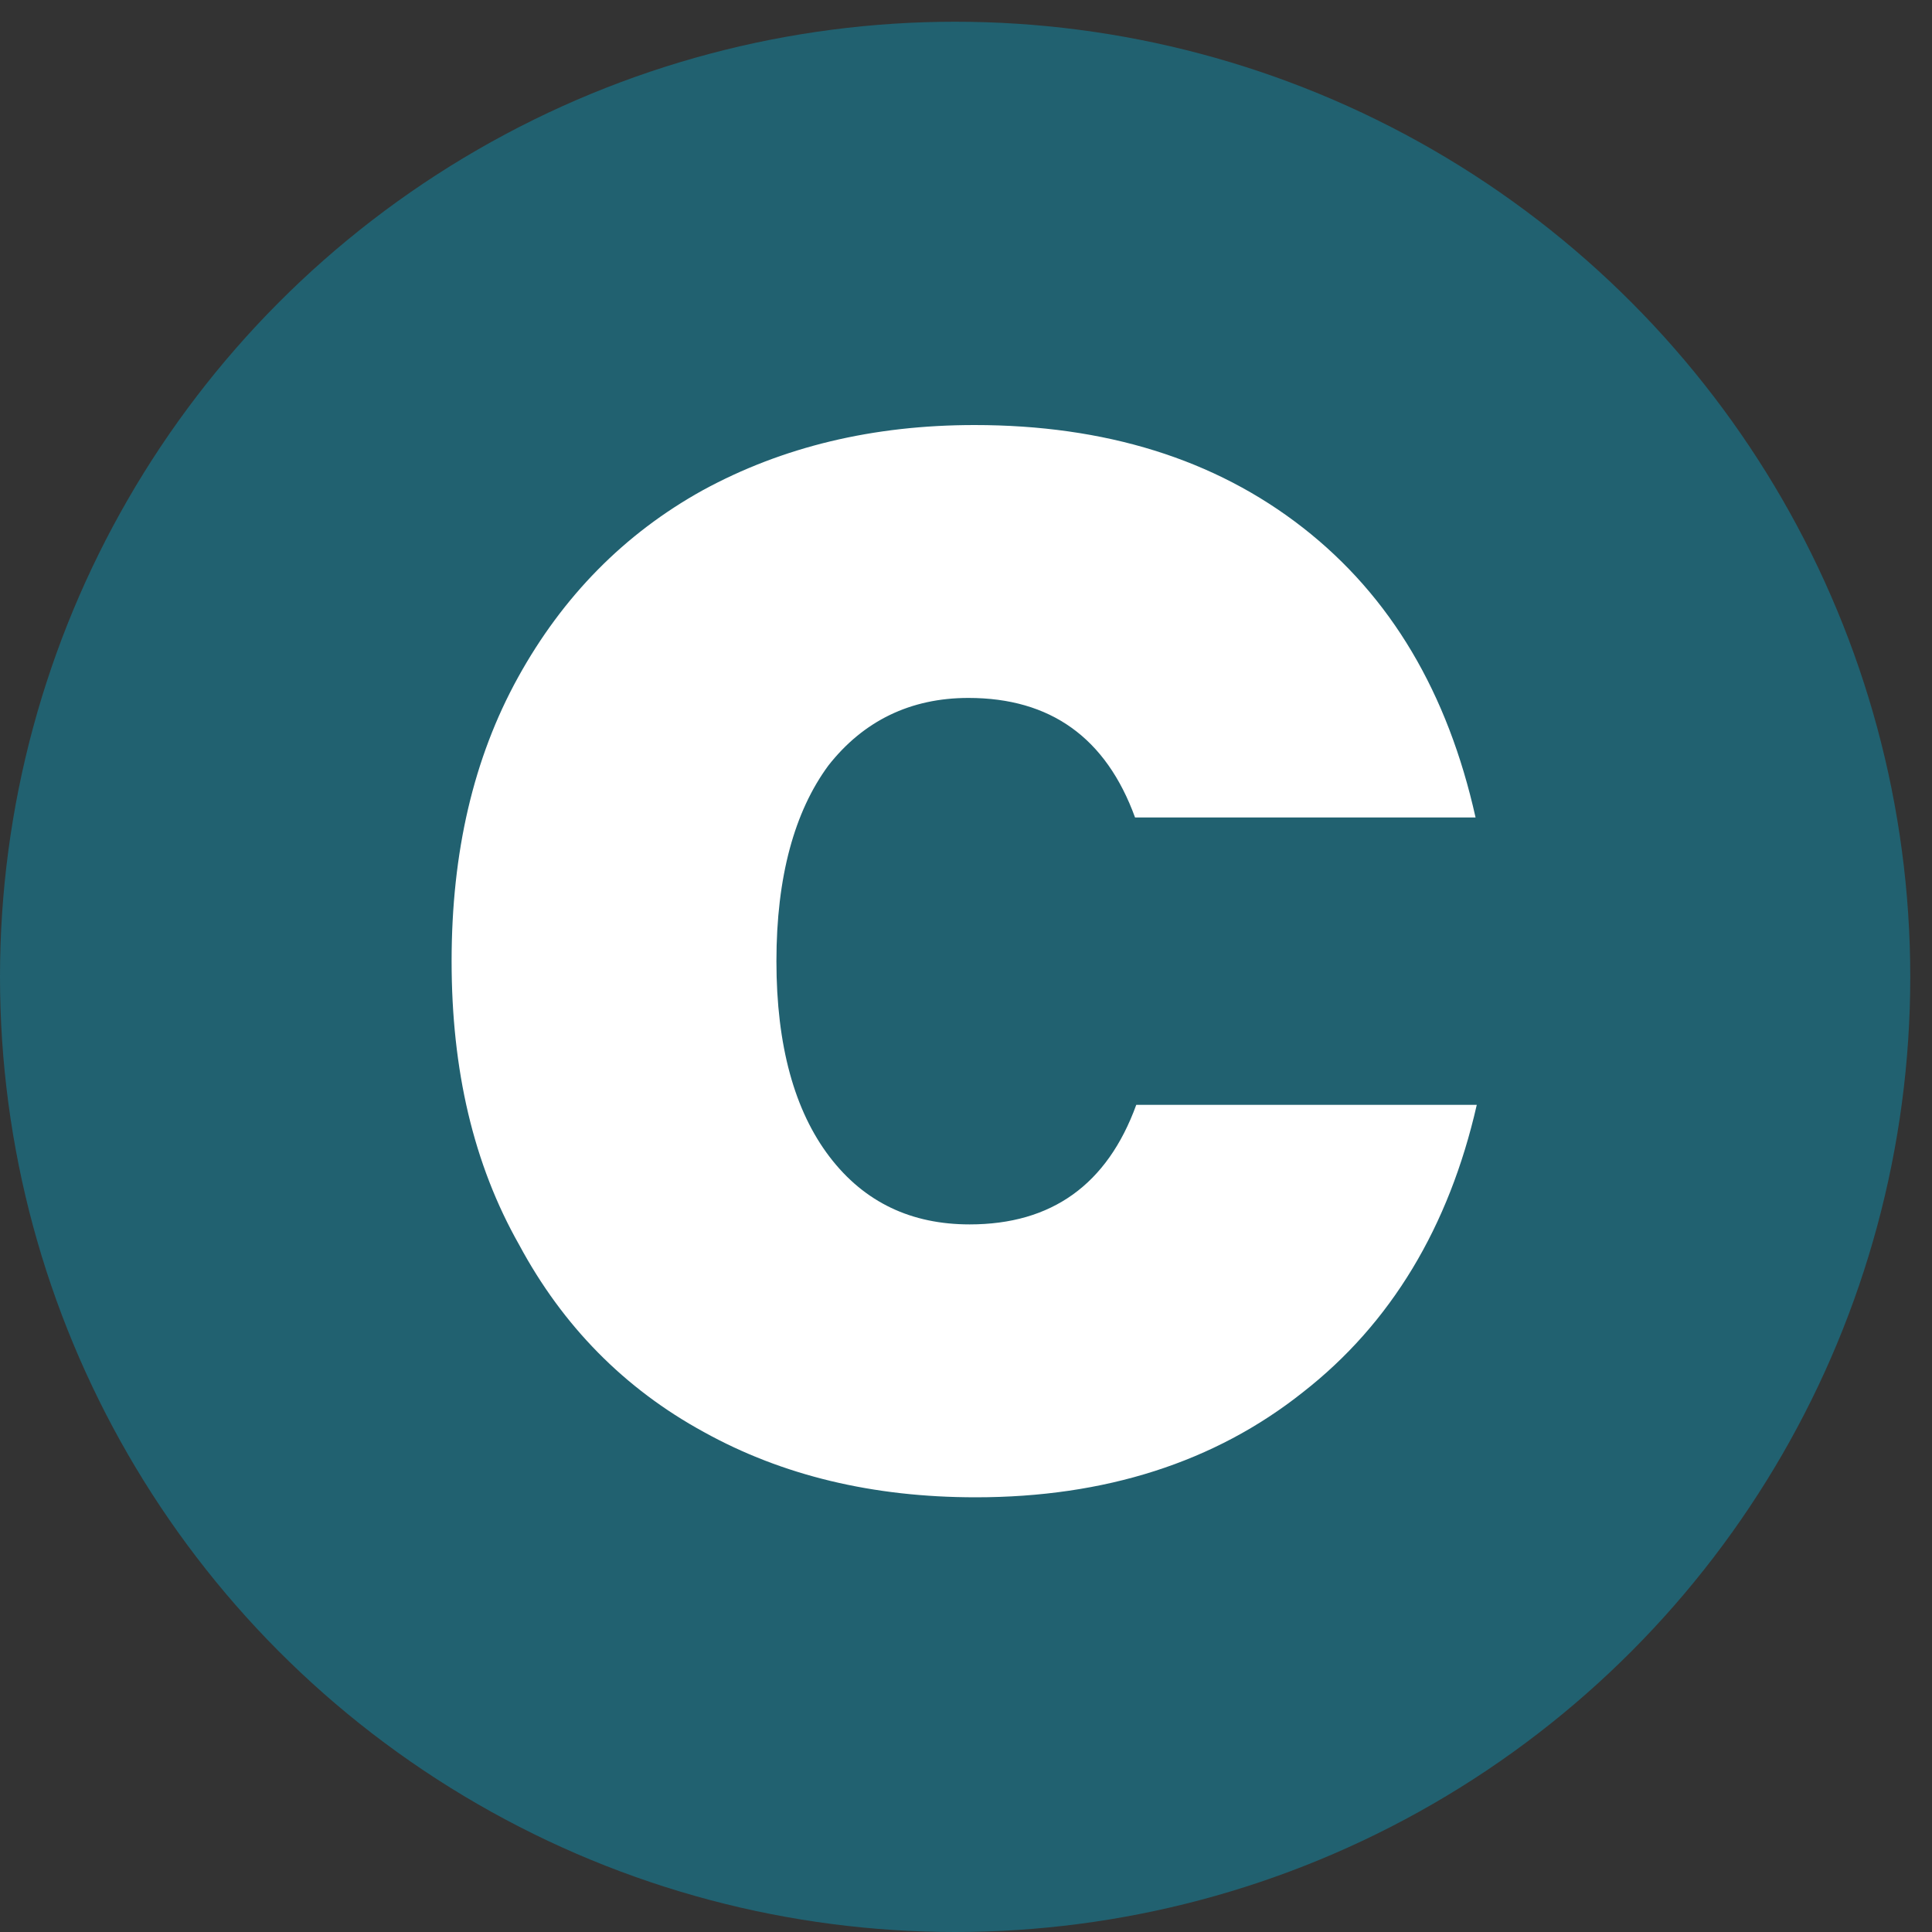
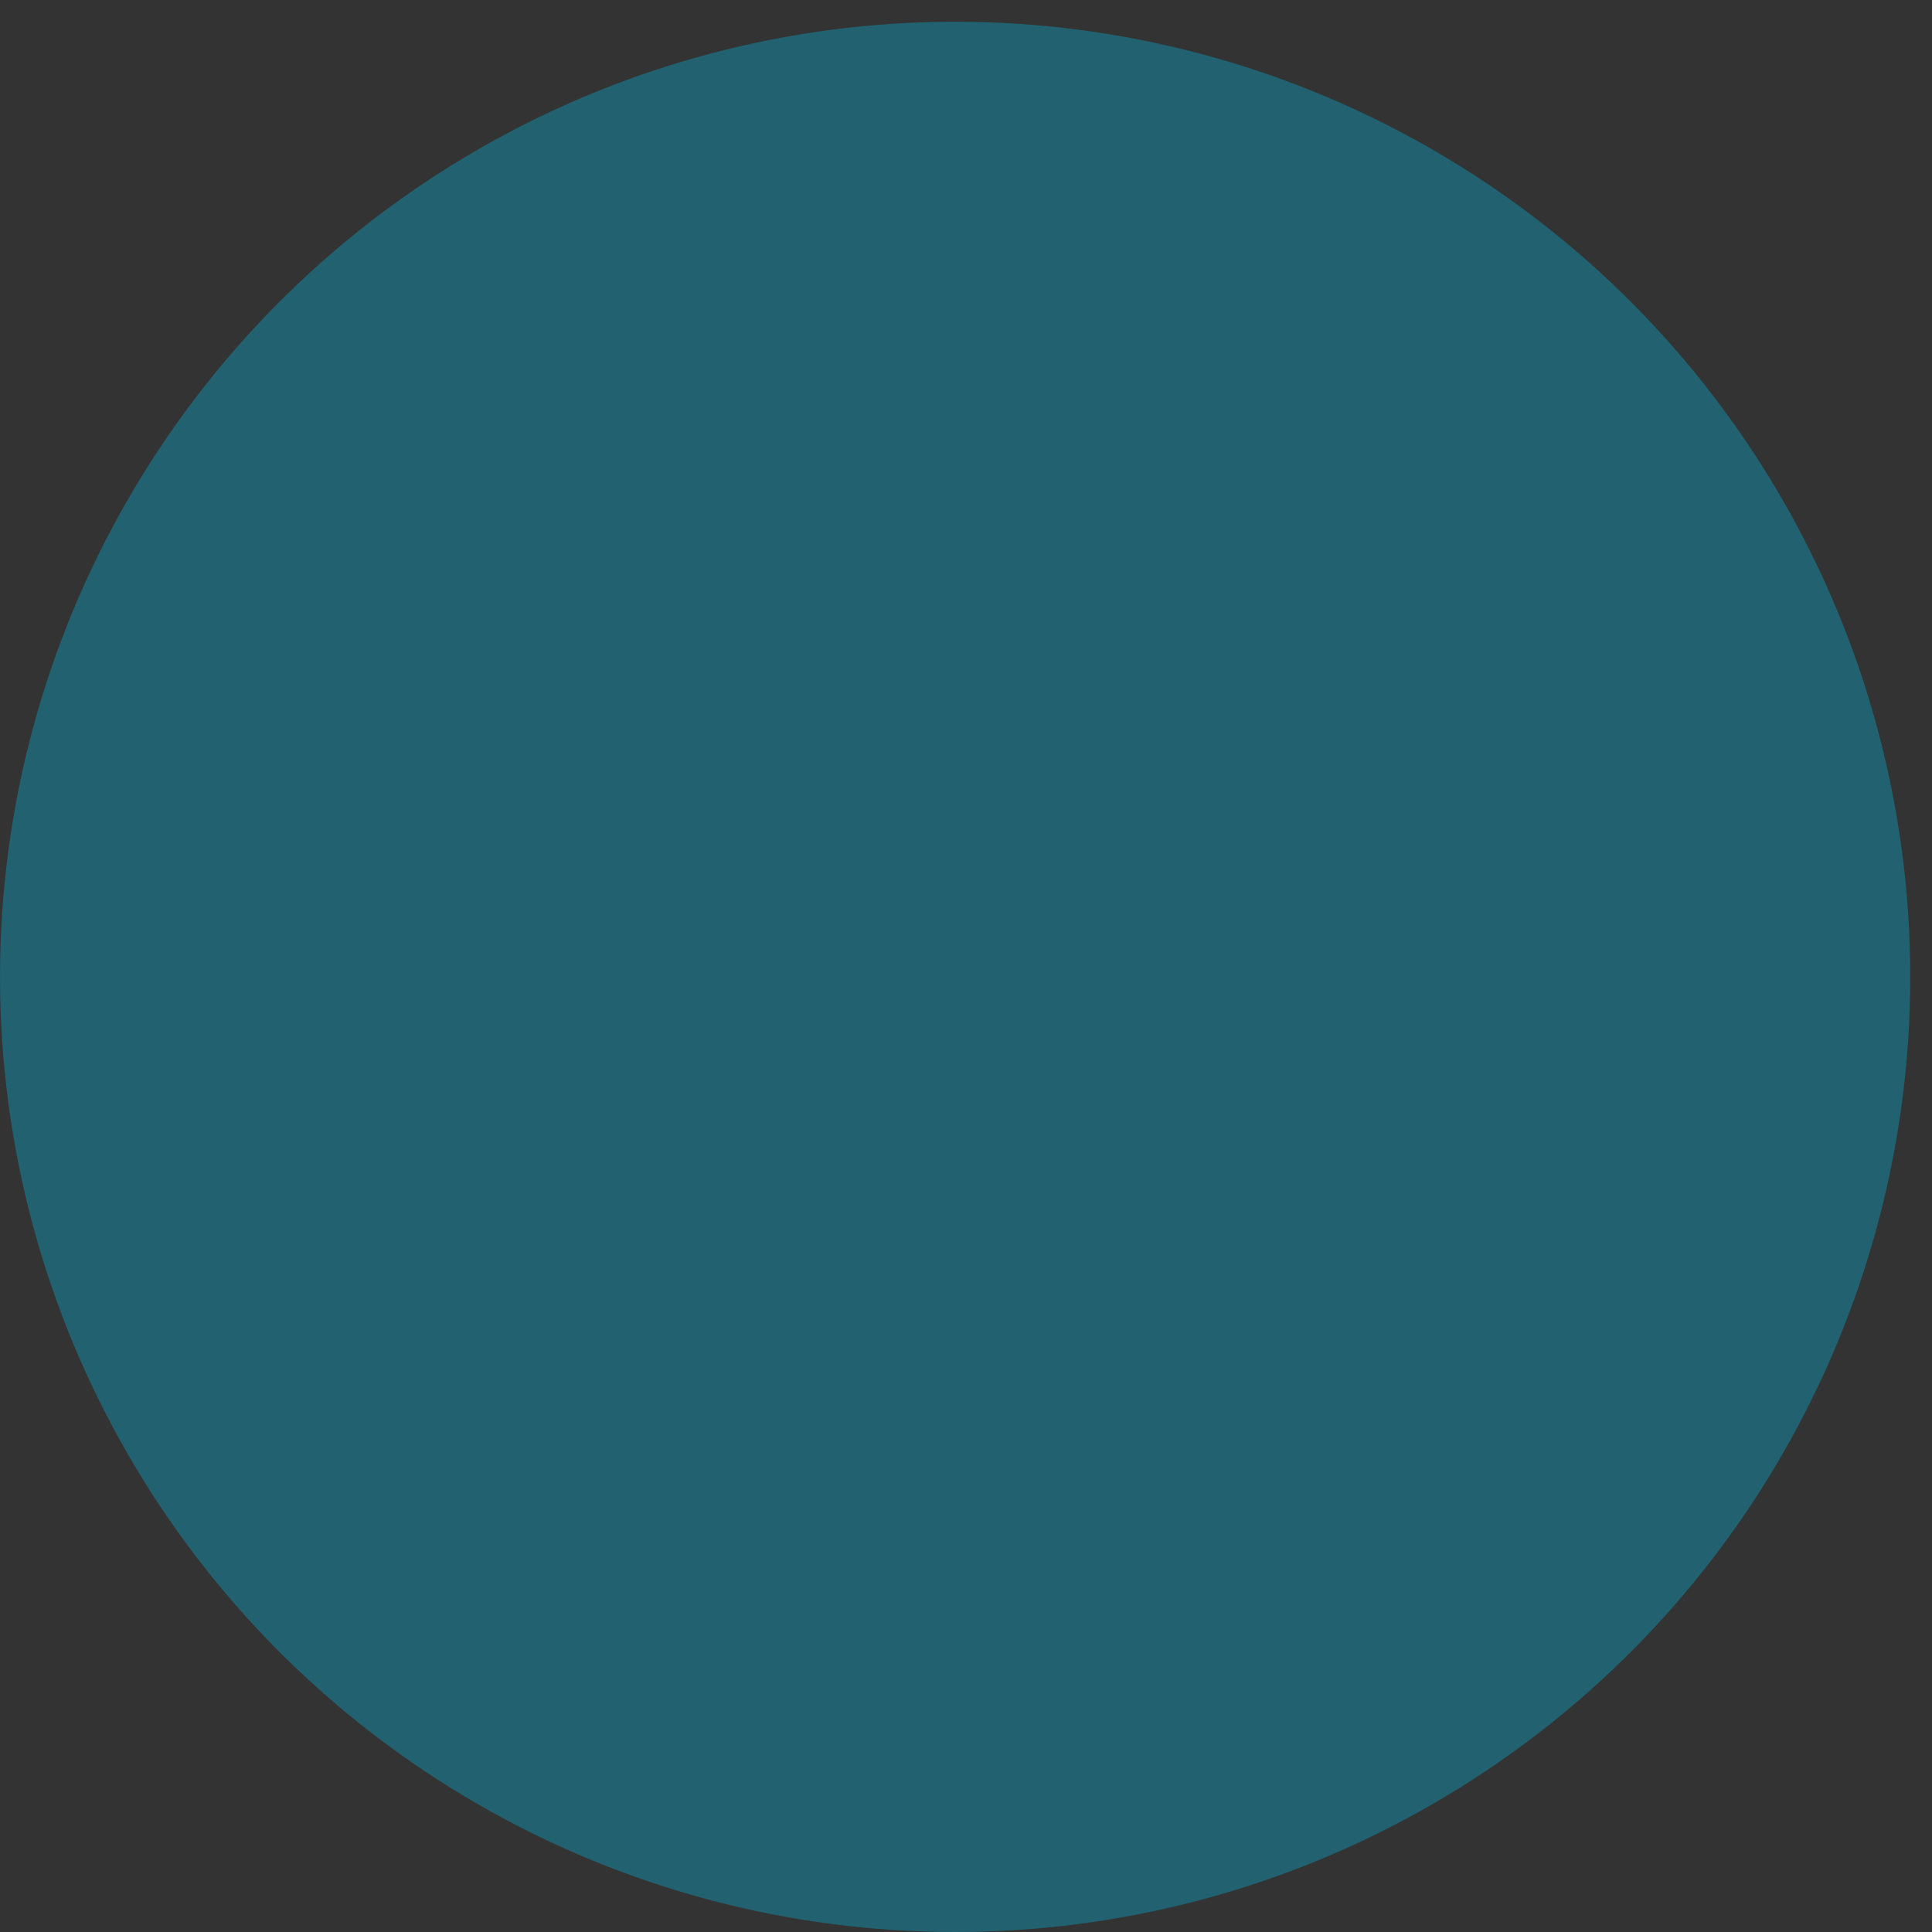
<svg xmlns="http://www.w3.org/2000/svg" viewBox="0 0 16 16">
  <rect x="0" y="0" width="16" height="16" fill="#333333" stroke="none" />
  <circle cx="7.91" cy="8.09" r="7.91" fill="#216170" />
-   <path d="M4.29 5.61c.37-.67.88-1.19 1.53-1.55.66-.36 1.41-.54 2.25-.54 1.08 0 1.99.28 2.72.85.73.57 1.2 1.37 1.43 2.4H9.4c-.24-.66-.7-.99-1.38-.99-.48 0-.87.19-1.16.56-.28.38-.43.92-.43 1.62s.15 1.24.44 1.62c.29.38.68.56 1.16.56.68 0 1.14-.33 1.38-.99h2.82c-.23 1.01-.71 1.81-1.44 2.38-.73.58-1.64.87-2.71.87-.85 0-1.6-.18-2.25-.54-.66-.36-1.17-.88-1.53-1.55-.38-.67-.56-1.45-.56-2.35 0-.9.18-1.68.55-2.35z" fill="#fff" />
</svg>